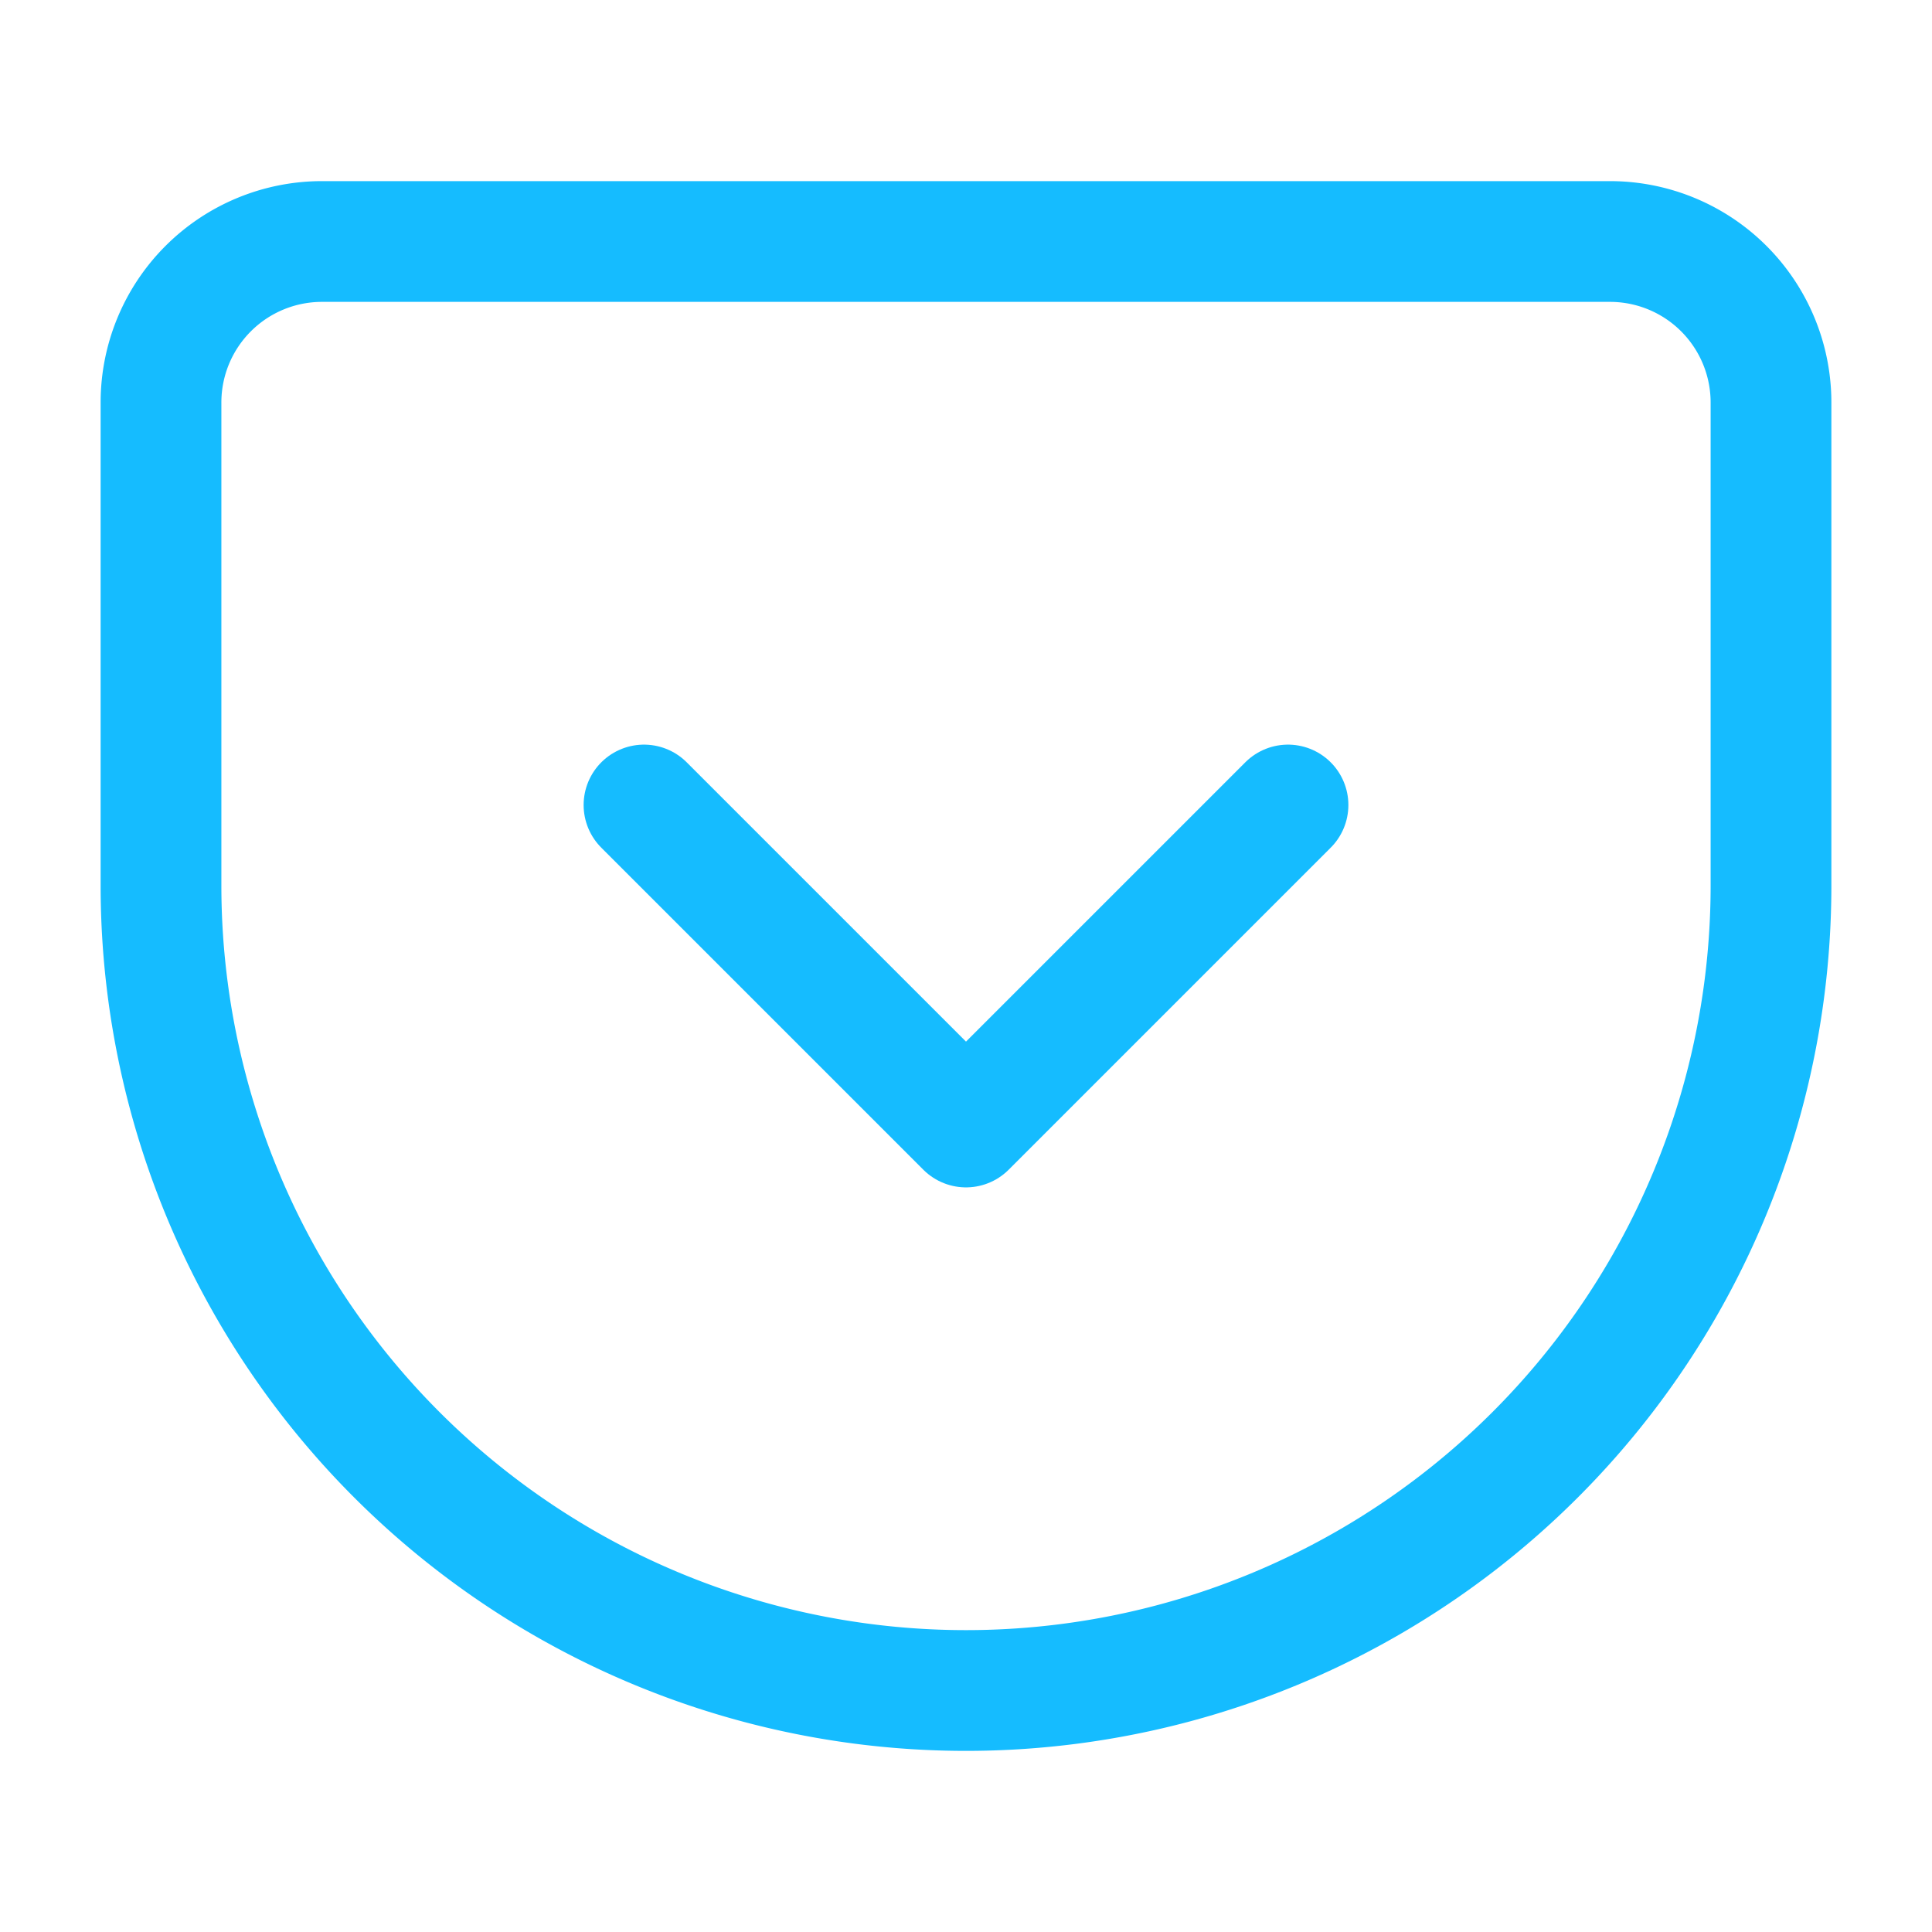
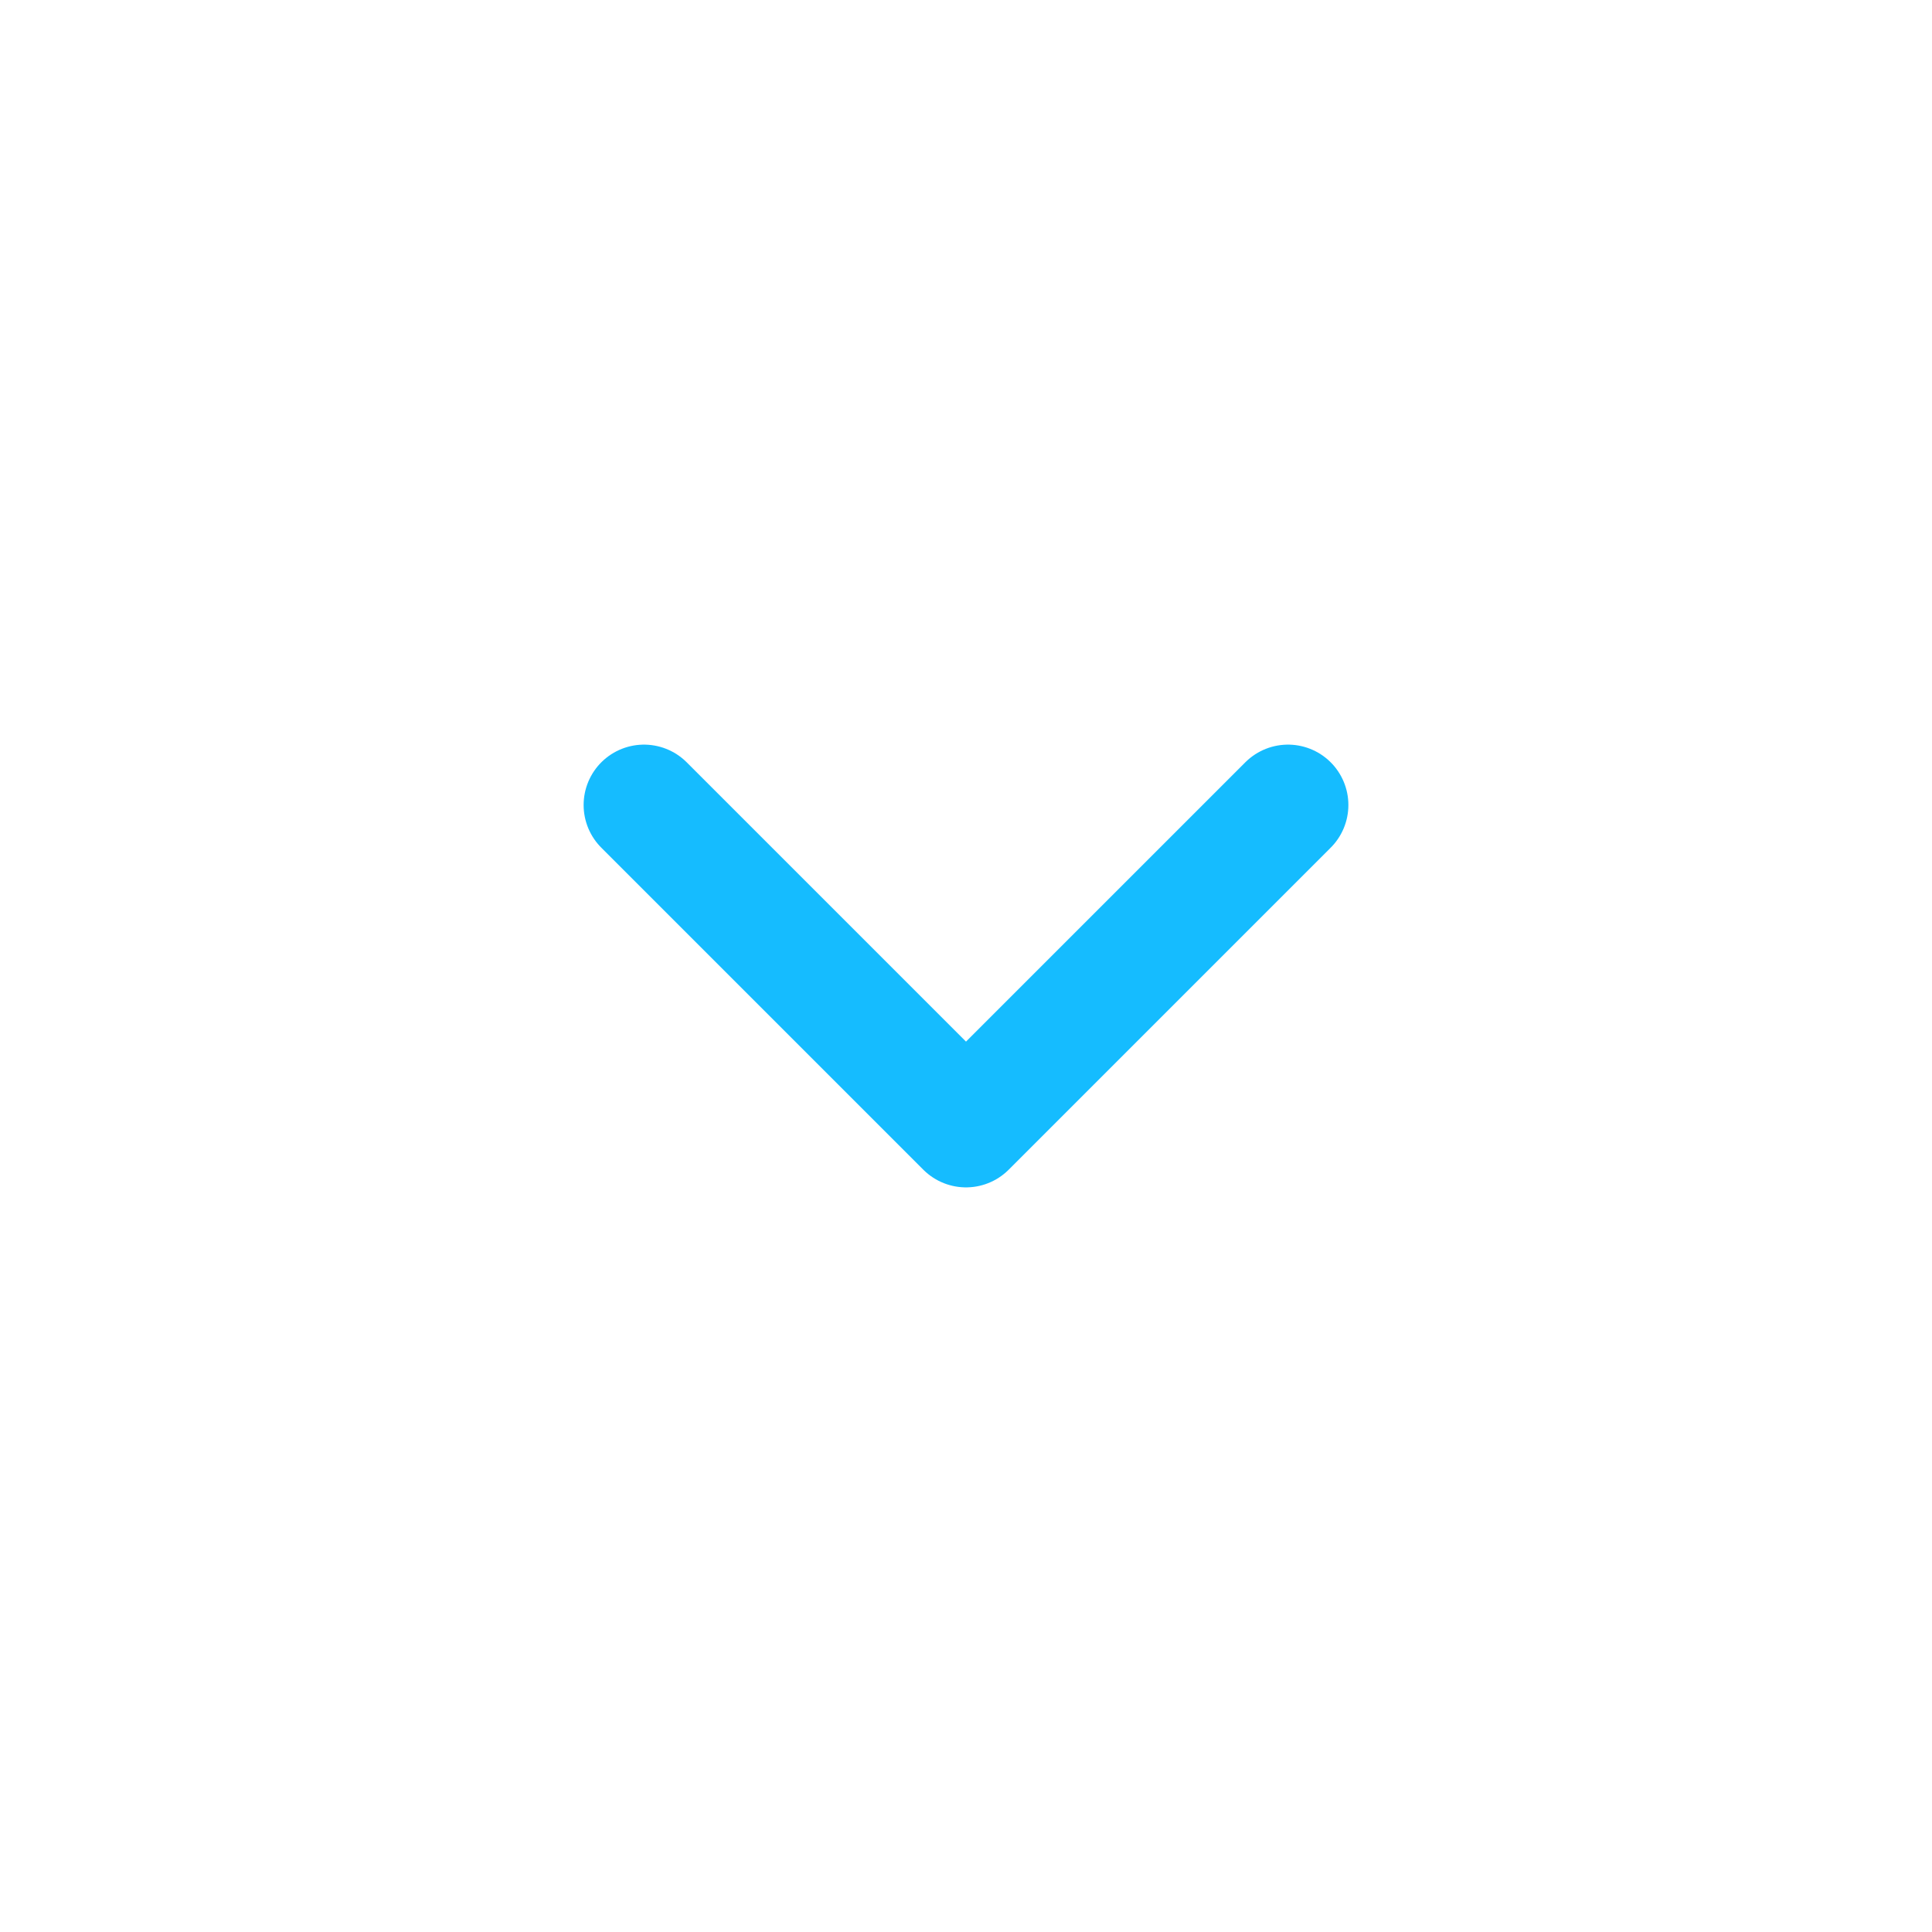
<svg xmlns="http://www.w3.org/2000/svg" width="64" height="64" viewBox="0 0 24 24" fill="none" stroke="#15BCFF" stroke-width="1.5" stroke-linecap="round" stroke-linejoin="round" class="feather feather-pocket">
-   <path d="M4 3h16a2 2 0 0 1 2 2v6a10 10 0 0 1-10 10A10 10 0 0 1 2 11V5a2 2 0 0 1 2-2z" />
  <polyline points="8 10 12 14 16 10" />
</svg>